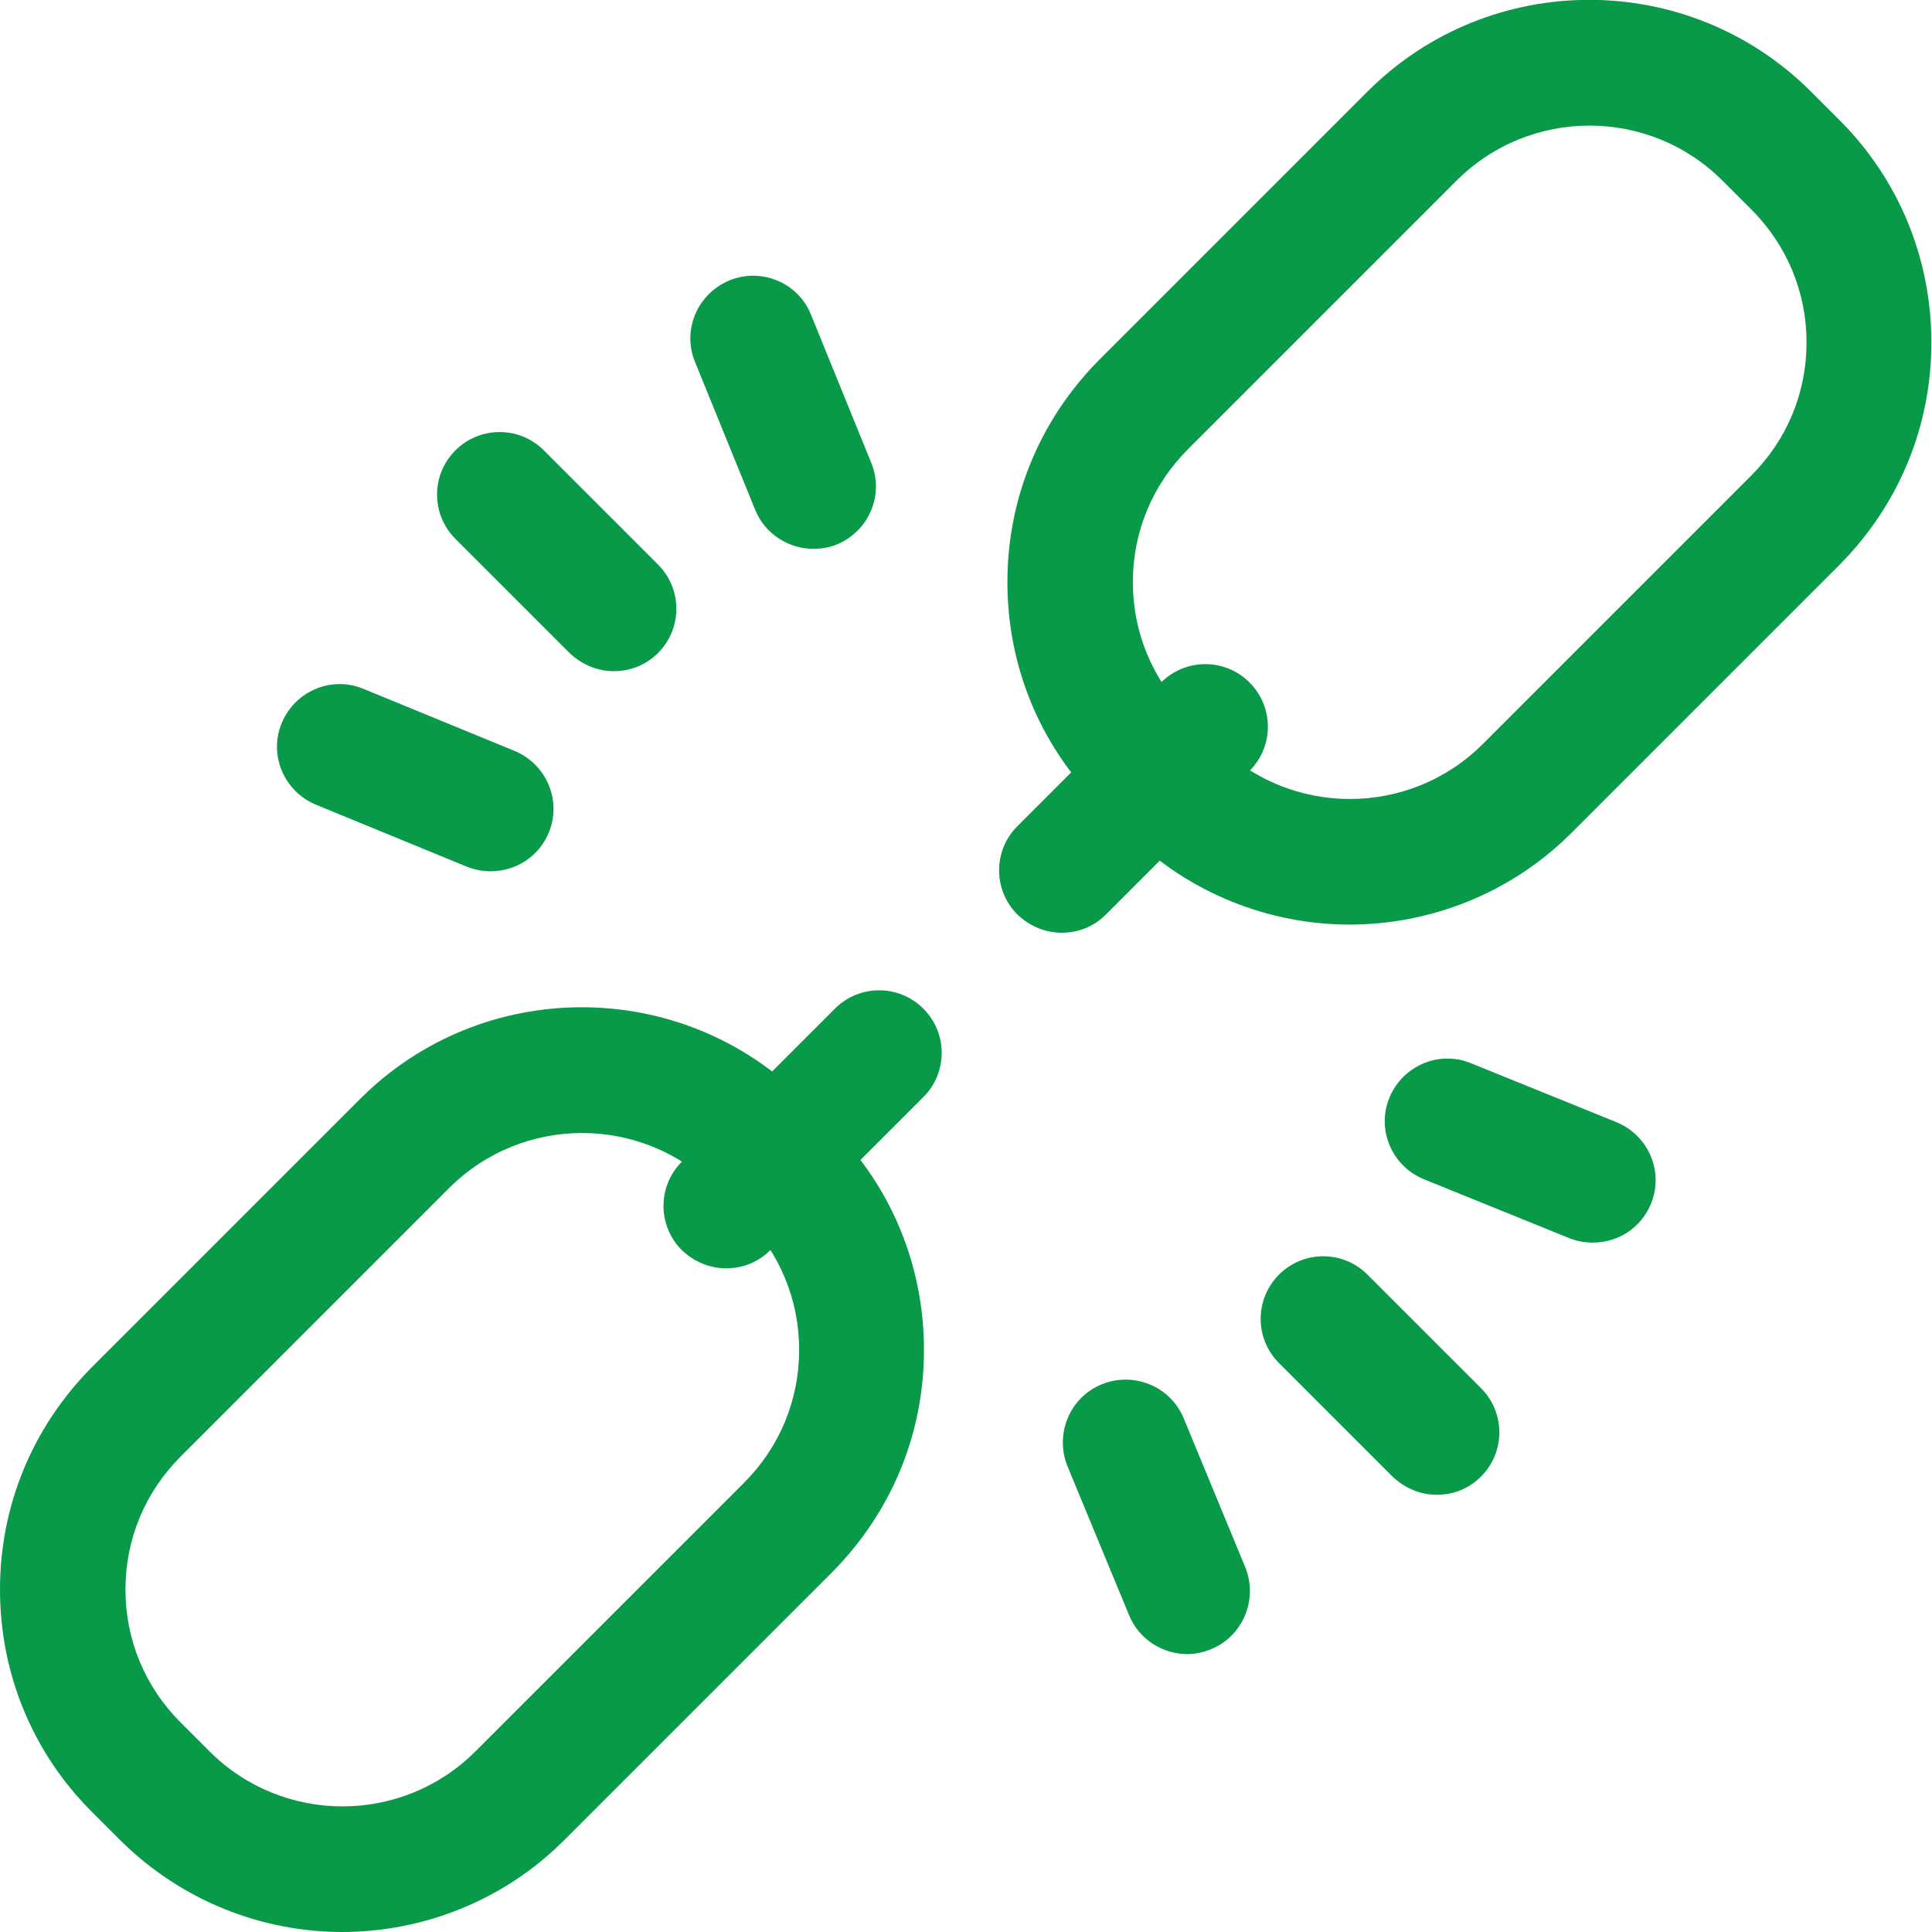
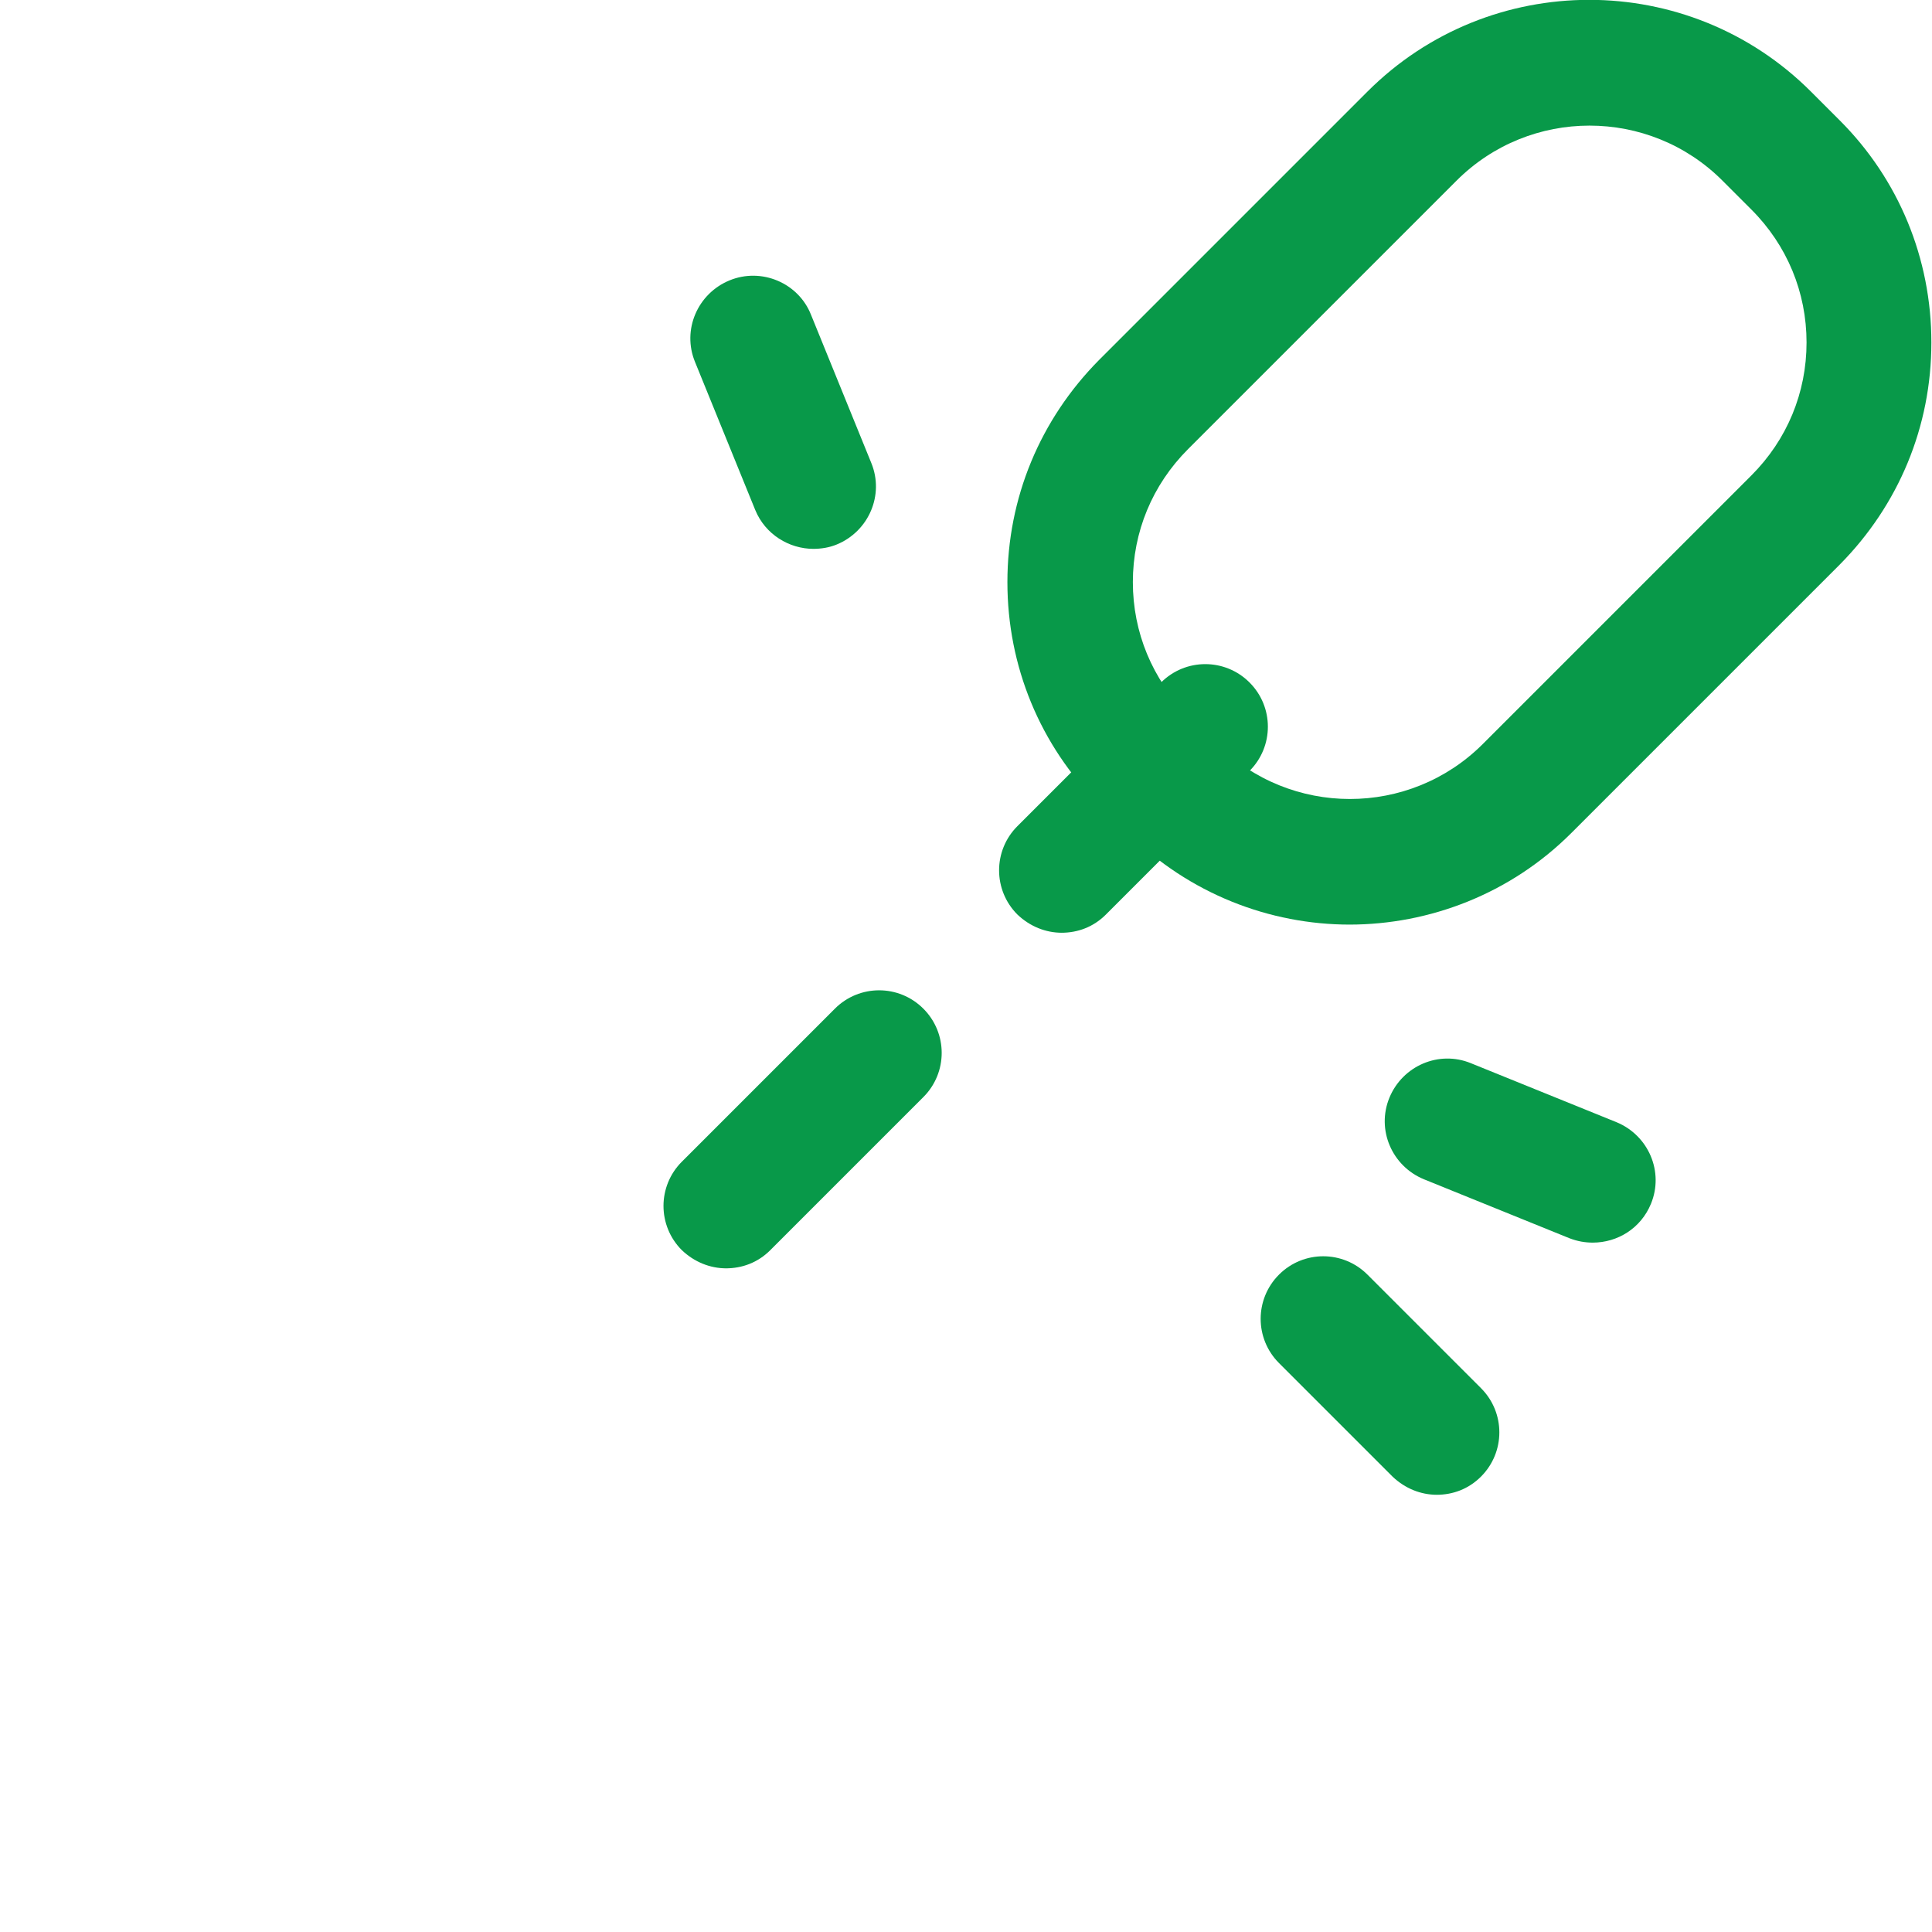
<svg xmlns="http://www.w3.org/2000/svg" id="Layer_2" data-name="Layer 2" viewBox="0 0 30.8 30.8">
  <defs>
    <style>
      .cls-1 {
        fill: #089949;
      }
    </style>
  </defs>
  <g id="Layer_1-2" data-name="Layer 1">
    <g>
-       <path class="cls-1" d="M5.46,30.8c-1.28,0-2.56-.49-3.54-1.46h0l-.46-.46c-.94-.94-1.46-2.2-1.46-3.54s.52-2.59,1.46-3.54l4.28-4.28c1.95-1.95,5.12-1.95,7.07,0l.46.46c.94.94,1.46,2.2,1.46,3.54s-.52,2.59-1.46,3.54l-4.28,4.28c-.97.97-2.26,1.46-3.54,1.46ZM3.34,27.92c1.17,1.17,3.07,1.17,4.24,0l4.28-4.28c.57-.57.88-1.32.88-2.12s-.31-1.55-.88-2.12l-.46-.46c-1.17-1.17-3.07-1.17-4.24,0l-4.28,4.28c-.57.57-.88,1.32-.88,2.12s.31,1.55.88,2.12l.46.46h0Z" />
      <path class="cls-1" d="M11.58,20.22c-.26,0-.51-.1-.71-.29-.39-.39-.39-1.02,0-1.41l2.44-2.44c.39-.39,1.02-.39,1.41,0,.39.39.39,1.02,0,1.41l-2.44,2.44c-.2.2-.45.29-.71.29Z" />
      <g>
        <path class="cls-1" d="M21.52,14.74c-1.28,0-2.56-.49-3.54-1.46h0l-.46-.46c-.94-.94-1.46-2.2-1.46-3.54s.52-2.59,1.46-3.54l4.28-4.28c1.95-1.95,5.12-1.95,7.07,0l.46.46c.94.94,1.46,2.2,1.46,3.54s-.52,2.59-1.46,3.54l-4.28,4.28c-.97.97-2.26,1.46-3.54,1.46ZM19.4,11.86c1.17,1.17,3.07,1.17,4.24,0l4.28-4.28c.57-.57.88-1.32.88-2.12s-.31-1.55-.88-2.12l-.46-.46c-1.17-1.17-3.07-1.17-4.24,0l-4.28,4.28c-.57.57-.88,1.32-.88,2.12s.31,1.55.88,2.12l.46.46h0Z" />
        <path class="cls-1" d="M16.93,14.87c-.26,0-.51-.1-.71-.29-.39-.39-.39-1.02,0-1.41l2.29-2.29c.39-.39,1.02-.39,1.41,0,.39.39.39,1.02,0,1.41l-2.29,2.29c-.2.2-.45.29-.71.29Z" />
      </g>
      <g>
        <g>
-           <path class="cls-1" d="M9.79,10.7c-.26,0-.51-.1-.71-.29l-1.82-1.82c-.39-.39-.39-1.02,0-1.41.39-.39,1.02-.39,1.41,0l1.82,1.82c.39.39.39,1.02,0,1.41-.2.2-.45.29-.71.29Z" />
-           <path class="cls-1" d="M7.83,13.89c-.13,0-.25-.02-.38-.07l-2.41-.99c-.51-.21-.76-.79-.55-1.3.21-.51.79-.76,1.3-.55l2.41.99c.51.21.76.79.55,1.3-.16.39-.53.62-.93.62Z" />
          <path class="cls-1" d="M12.97,8.75c-.39,0-.77-.23-.93-.62l-.96-2.36c-.21-.51.04-1.09.55-1.3.51-.21,1.1.04,1.3.55l.96,2.36c.21.51-.04,1.09-.55,1.3-.12.05-.25.07-.38.07Z" />
        </g>
        <g>
          <path class="cls-1" d="M22.91,23.83c-.26,0-.51-.1-.71-.29l-1.81-1.81c-.39-.39-.39-1.02,0-1.41.39-.39,1.02-.39,1.41,0l1.81,1.81c.39.39.39,1.02,0,1.41-.2.2-.45.29-.71.29Z" />
          <path class="cls-1" d="M25.4,19.81c-.13,0-.25-.02-.38-.07l-2.32-.94c-.51-.21-.76-.79-.55-1.3.21-.51.79-.76,1.3-.55l2.32.94c.51.21.76.79.55,1.3-.16.39-.53.62-.93.62Z" />
-           <path class="cls-1" d="M18.93,26.37c-.39,0-.77-.23-.93-.62l-.98-2.37c-.21-.51.03-1.1.54-1.31.51-.21,1.1.03,1.31.54l.98,2.37c.21.51-.03,1.1-.54,1.31-.12.05-.25.08-.38.08Z" />
        </g>
      </g>
    </g>
  </g>
</svg>